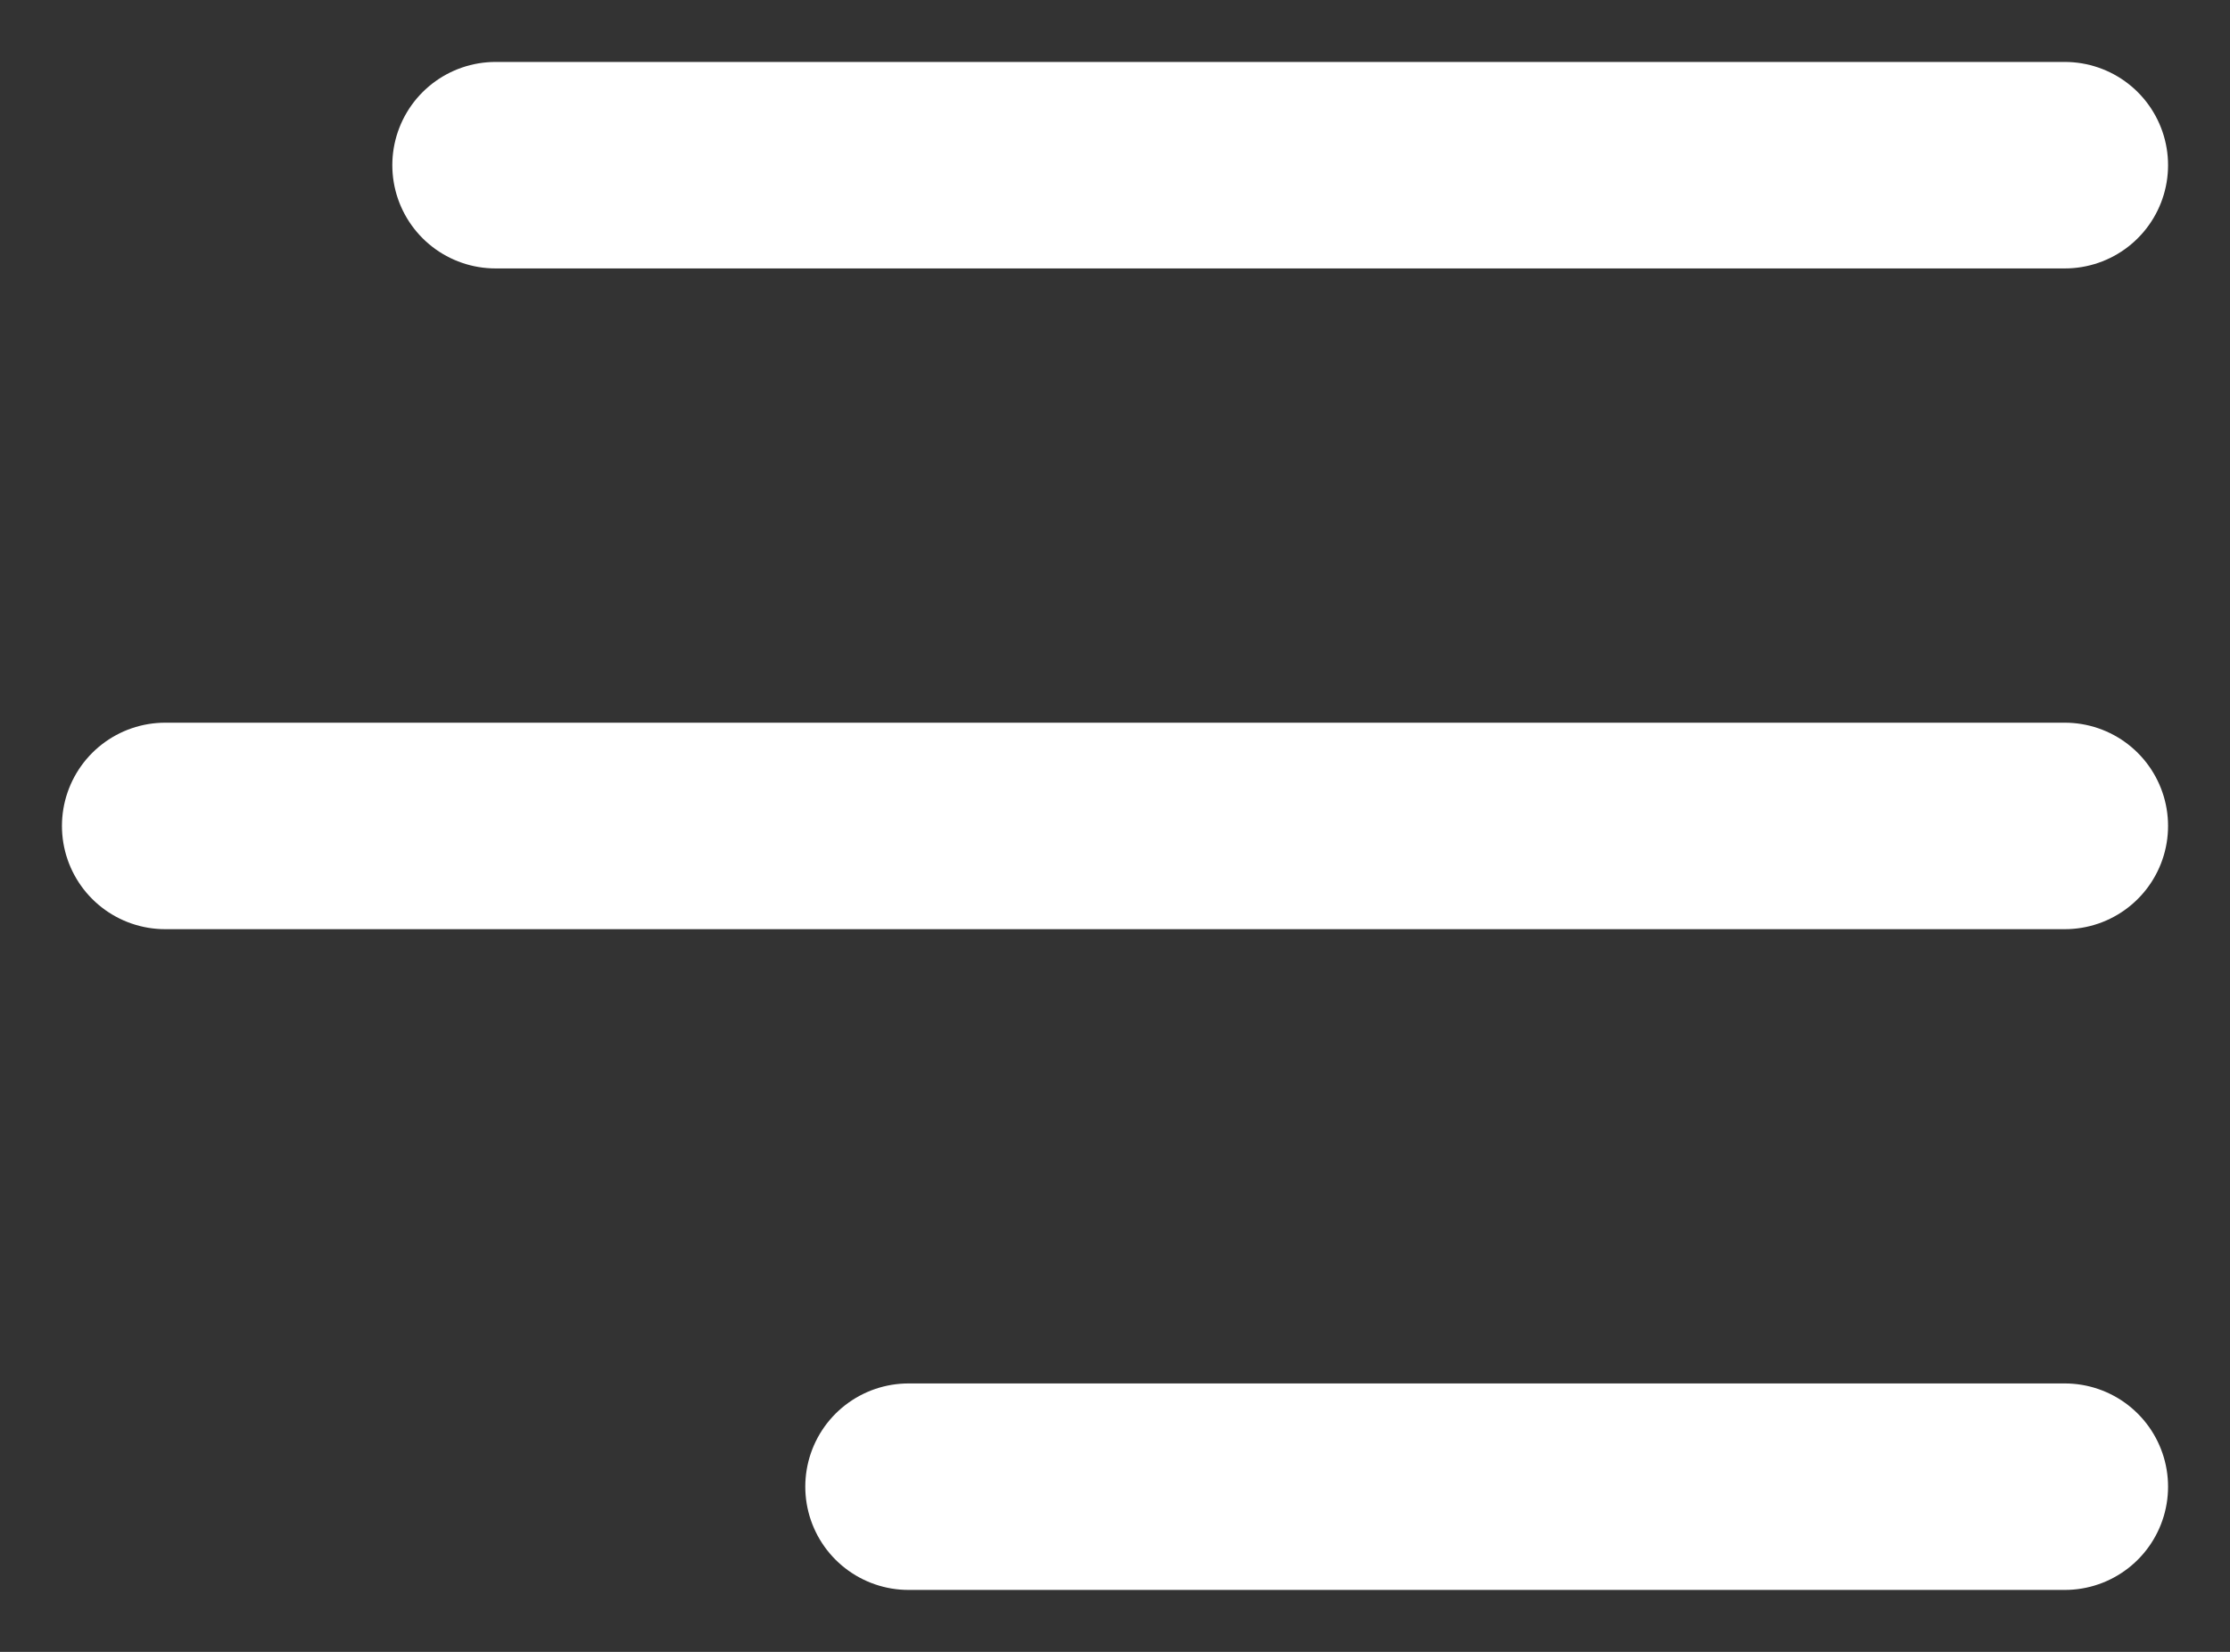
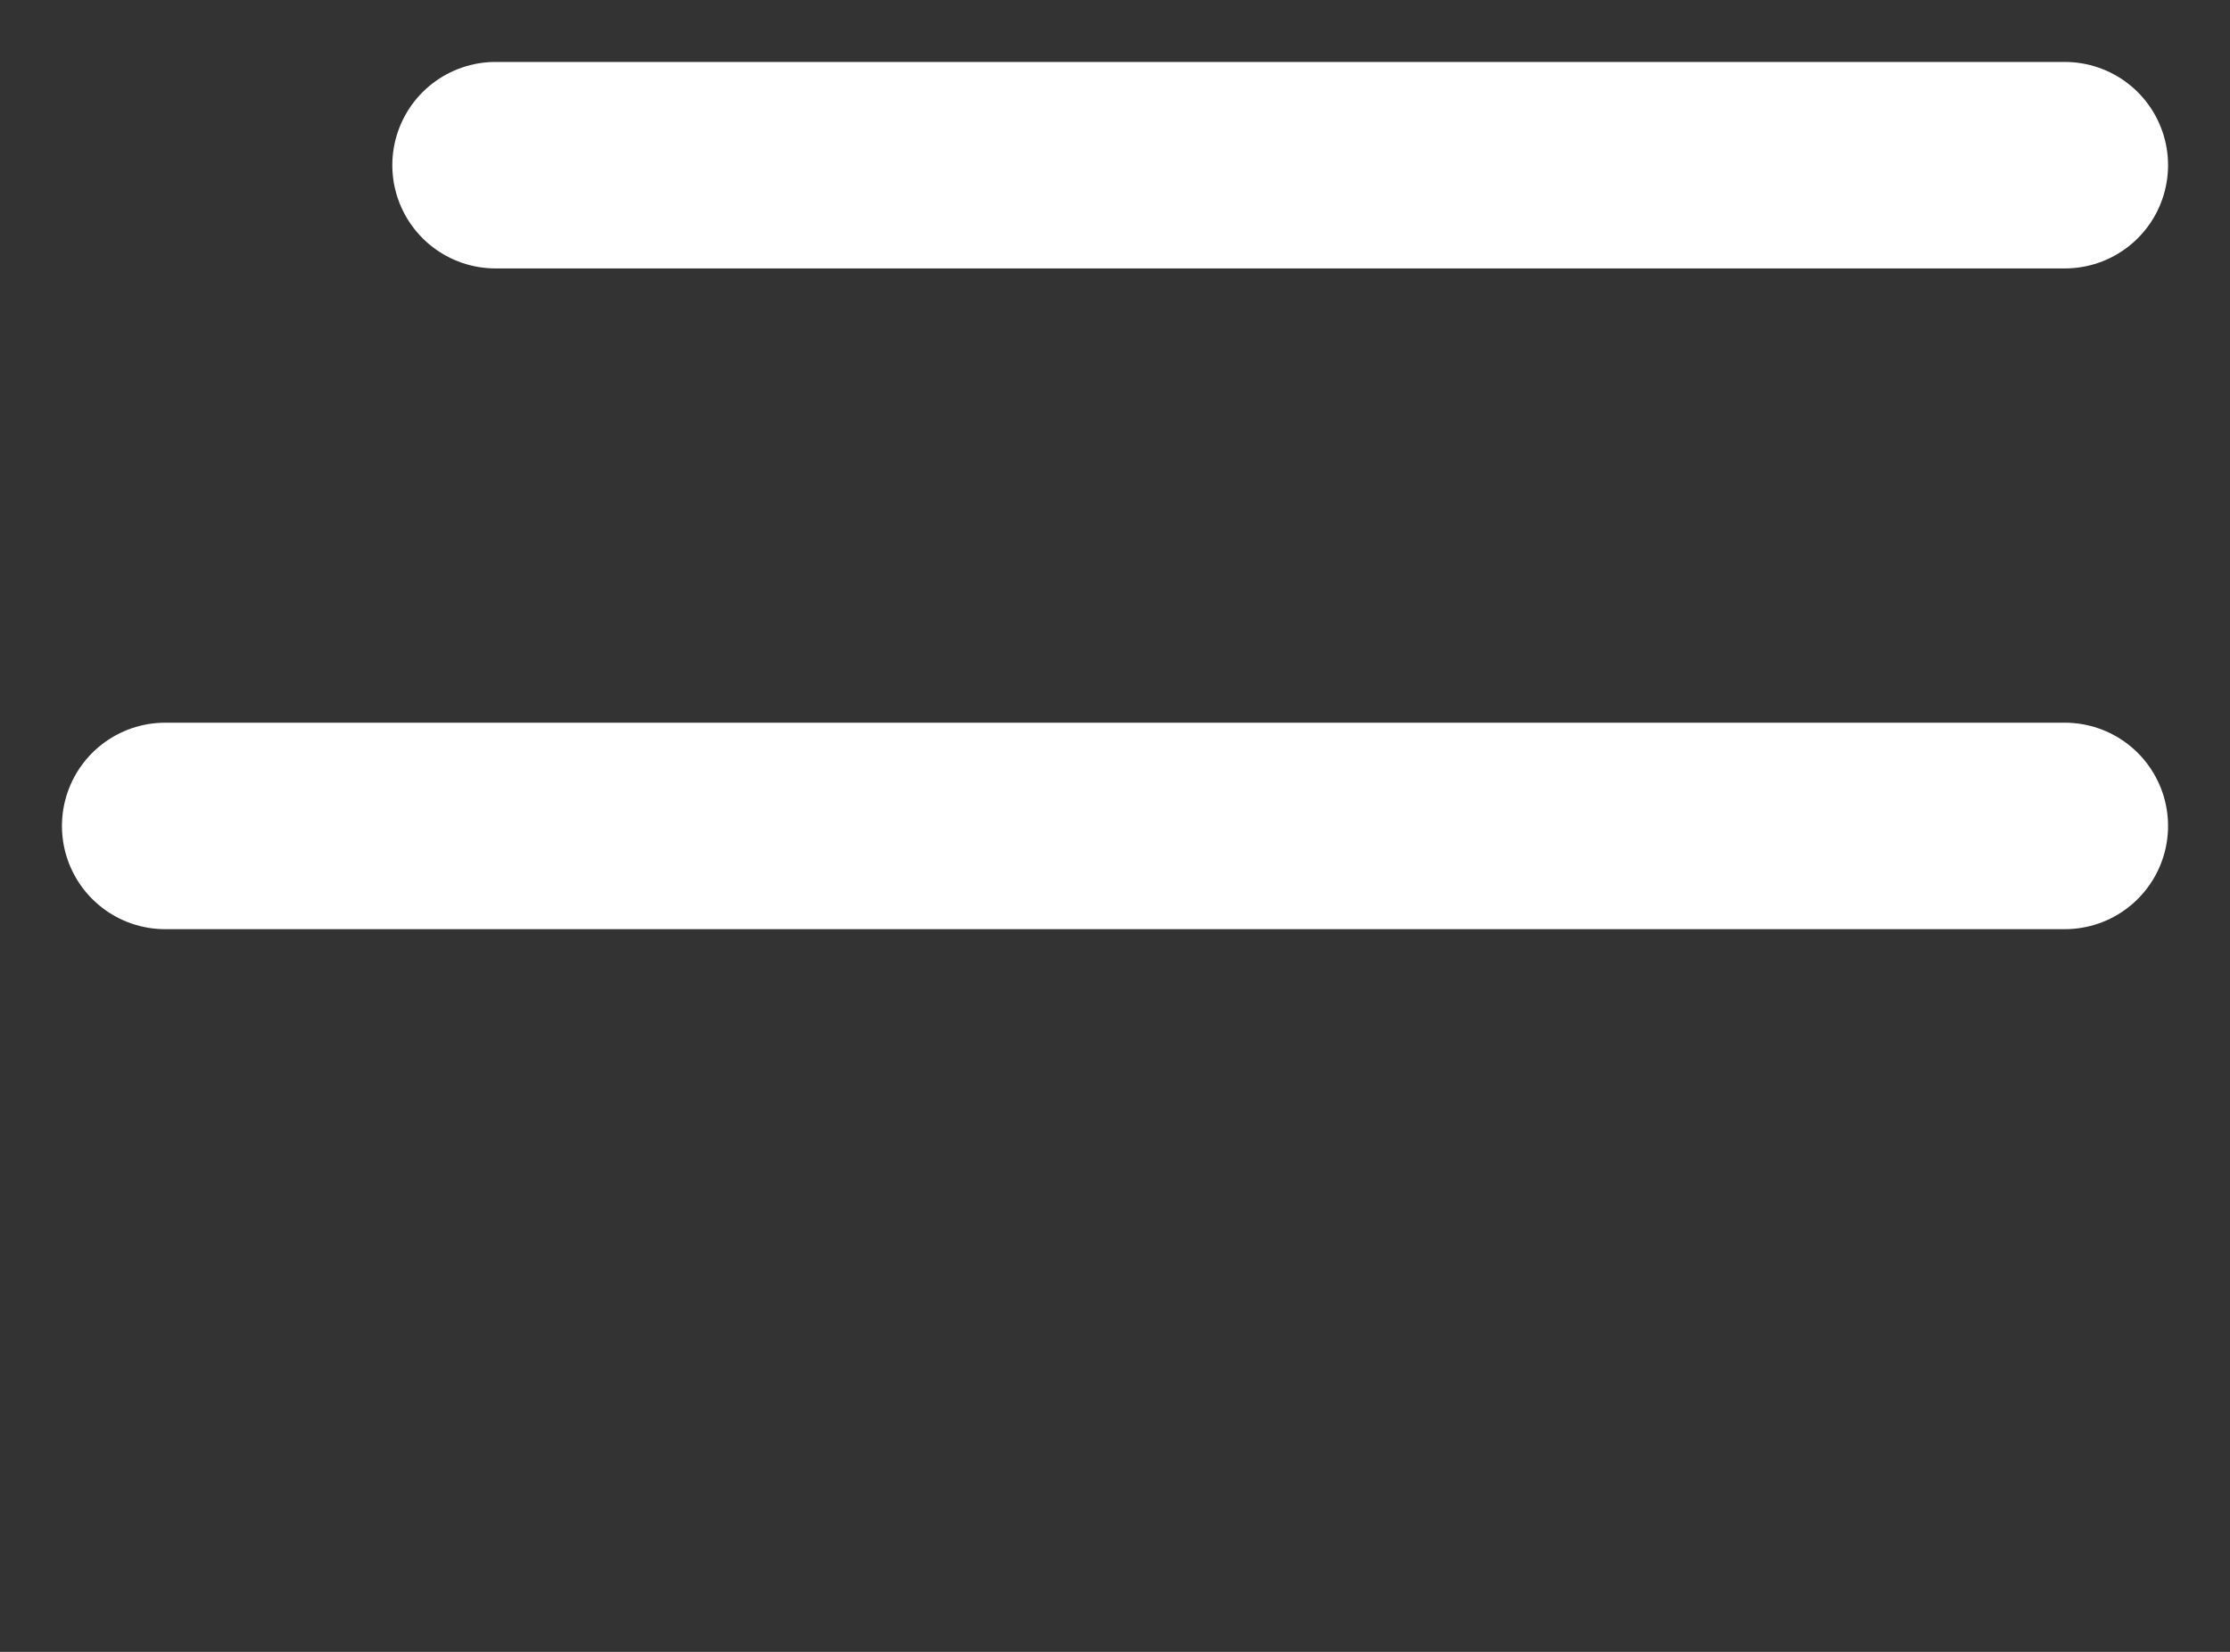
<svg xmlns="http://www.w3.org/2000/svg" width="27" height="20" viewBox="0 0 27 20" fill="none">
  <rect x="0" y="0" width="27" height="20" fill="#333333" stroke="none" />
-   <path d="M11 18H25" stroke="white" stroke-width="2.5" stroke-linecap="round" />
  <path d="M2 10L25 10" stroke="white" stroke-width="2.5" stroke-linecap="round" />
  <path d="M6 2L25 2" stroke="white" stroke-width="2.5" stroke-linecap="round" />
</svg>